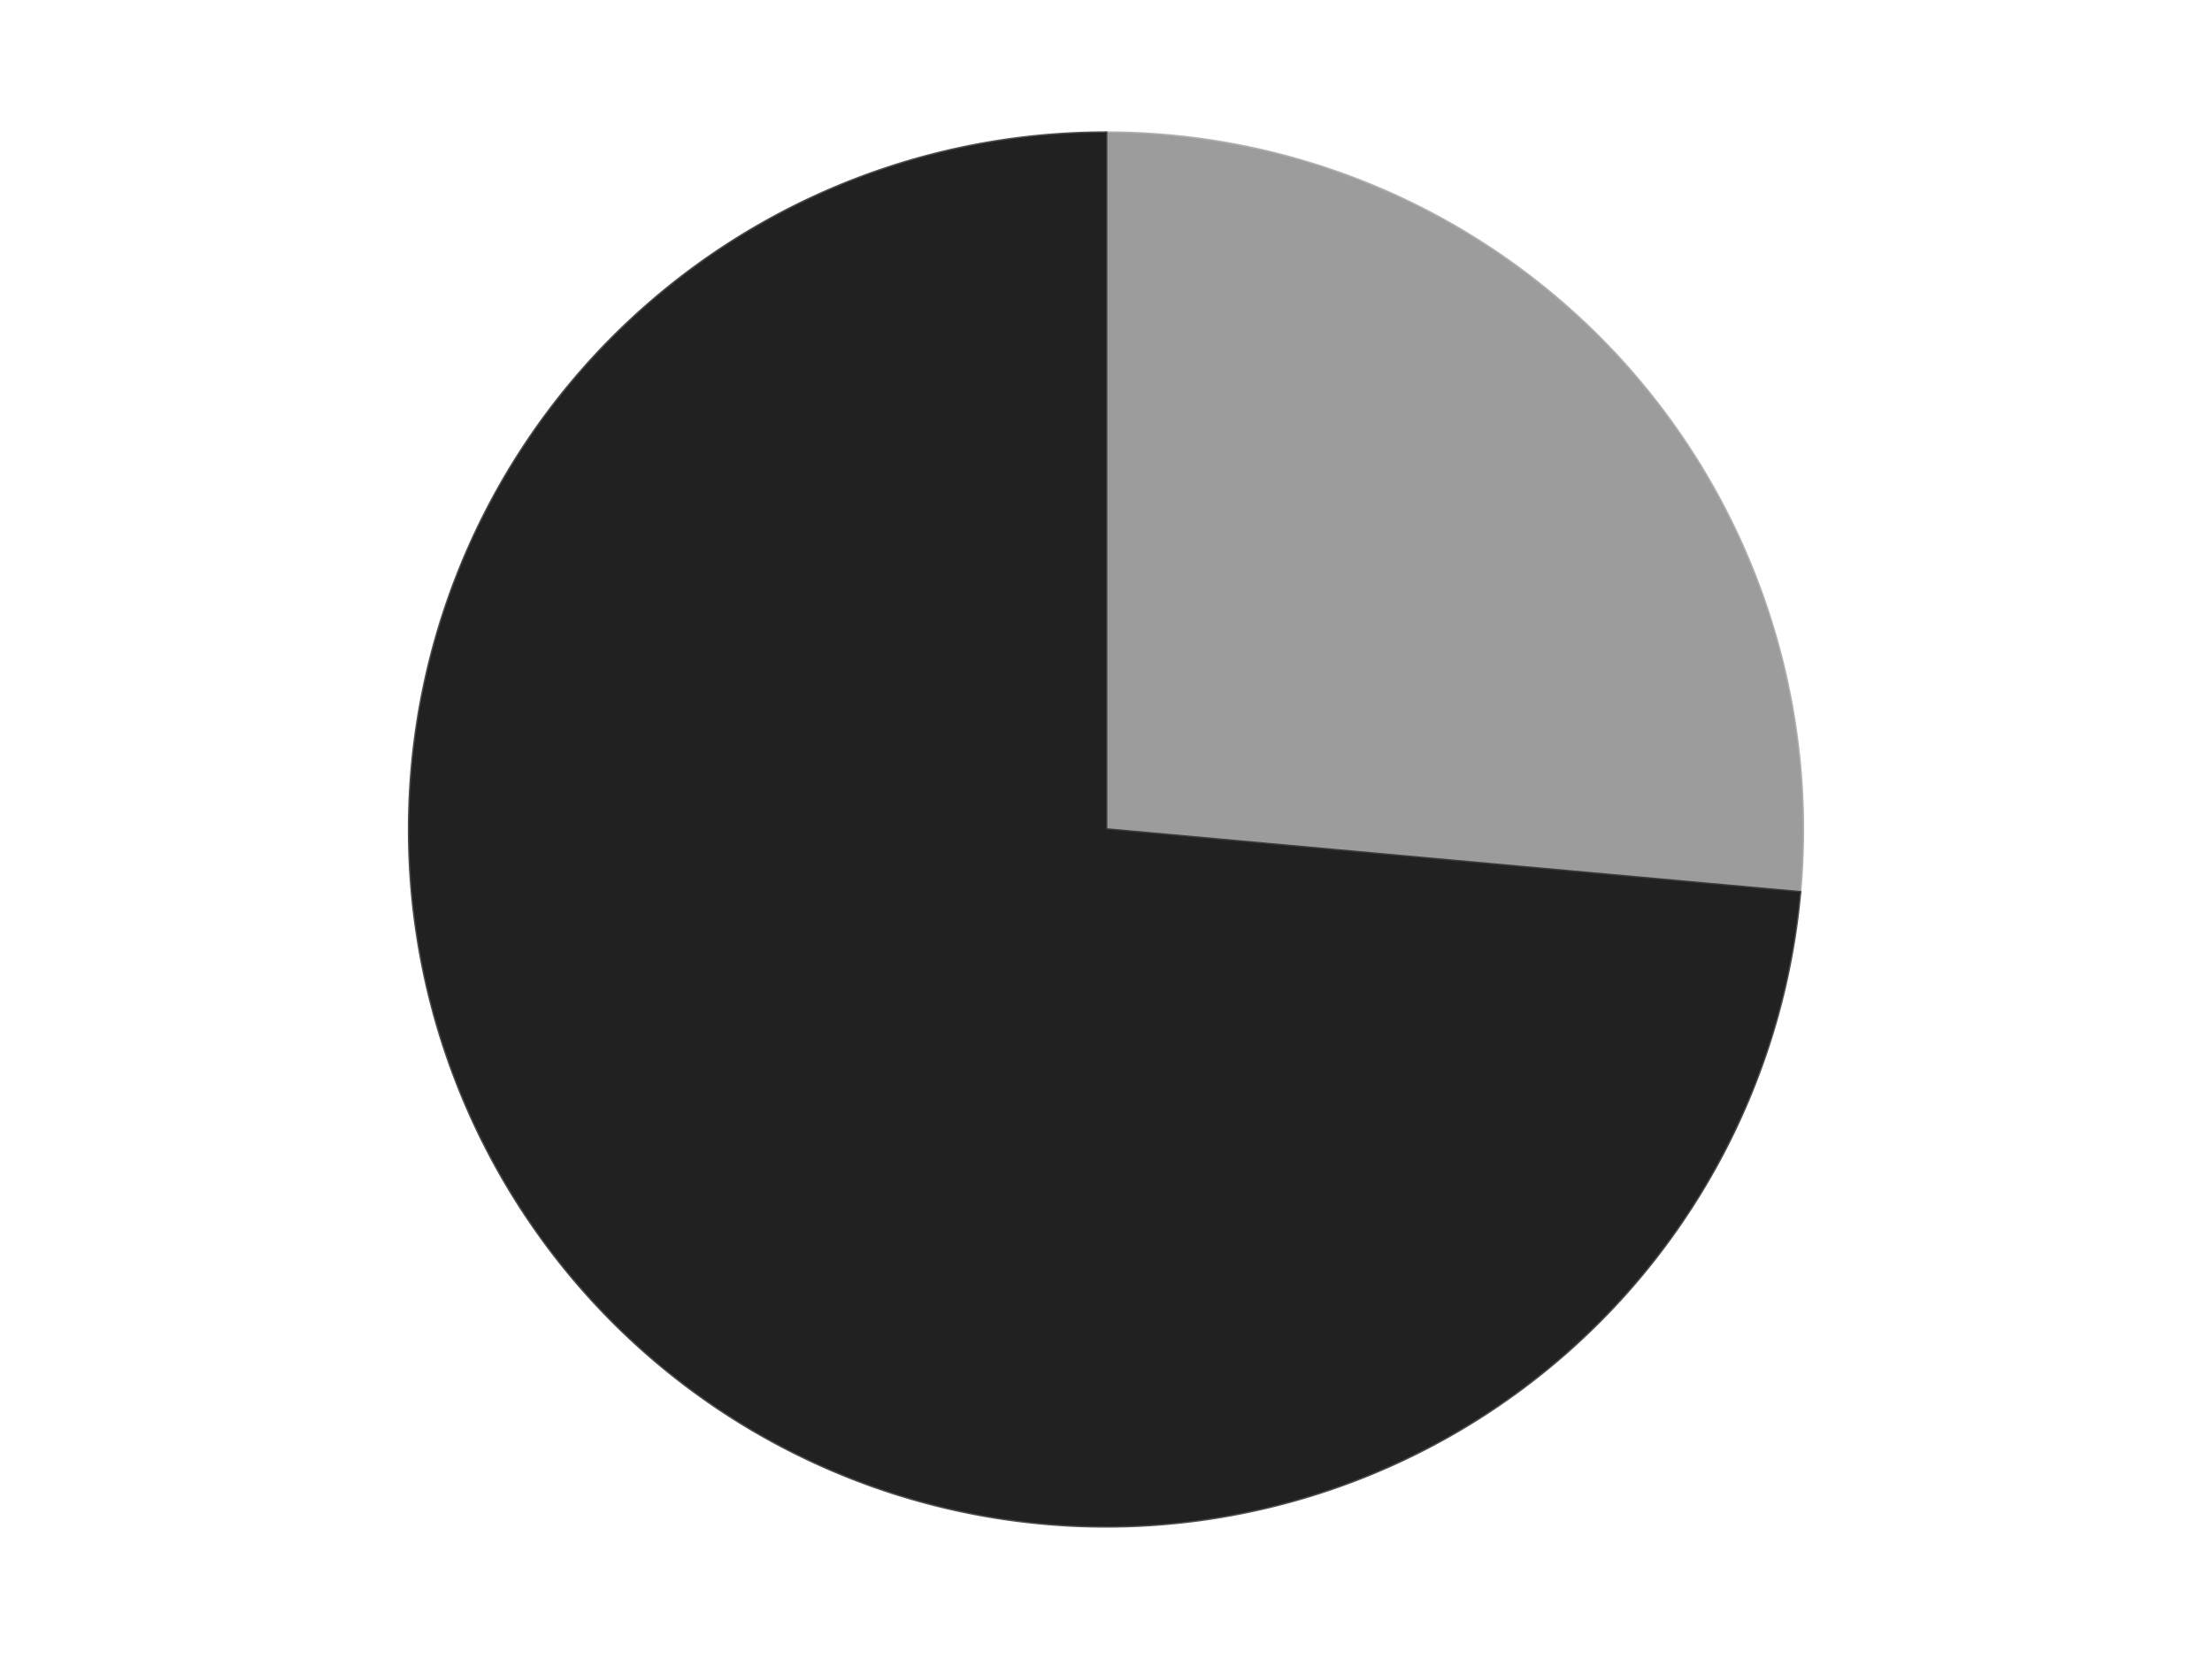
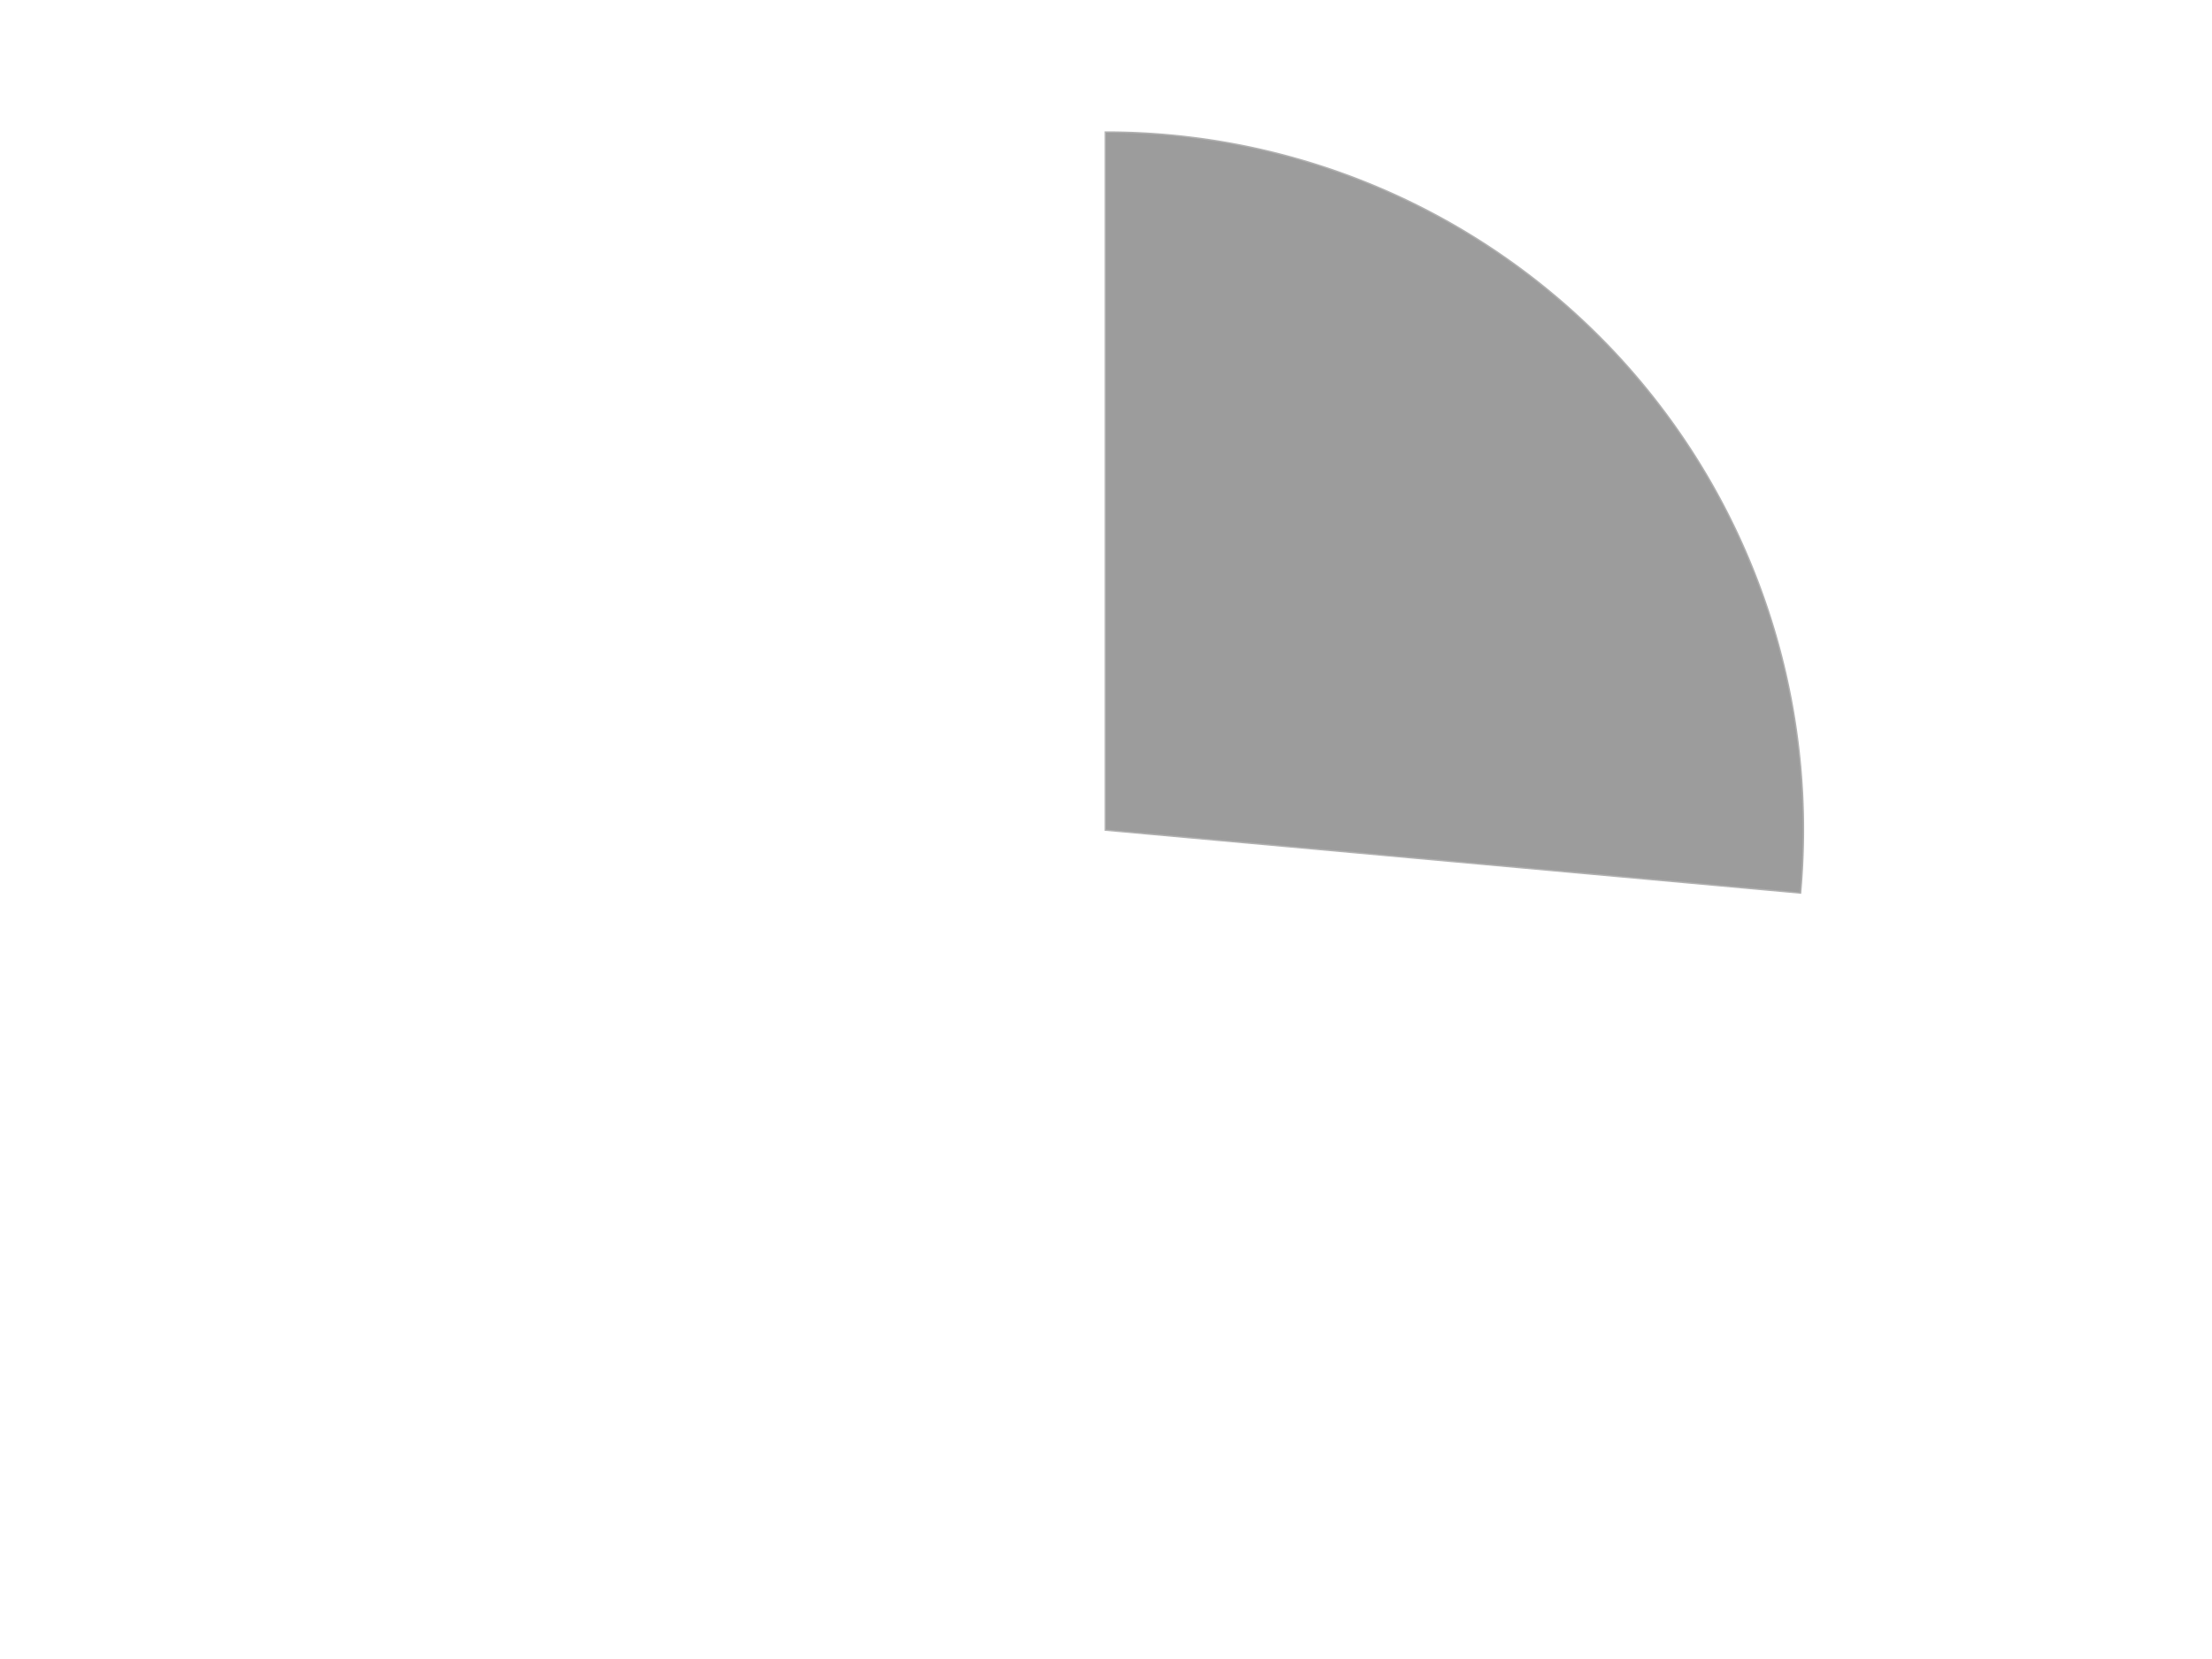
<svg xmlns="http://www.w3.org/2000/svg" xmlns:xlink="http://www.w3.org/1999/xlink" id="chart-cfa3b528-e122-4afd-b61d-cdb154cf745e" class="pygal-chart" viewBox="0 0 800 600">
  <defs>
    <style type="text/css">#chart-cfa3b528-e122-4afd-b61d-cdb154cf745e{-webkit-user-select:none;-webkit-font-smoothing:antialiased;font-family:Consolas,"Liberation Mono",Menlo,Courier,monospace}#chart-cfa3b528-e122-4afd-b61d-cdb154cf745e .title{font-family:Consolas,"Liberation Mono",Menlo,Courier,monospace;font-size:16px}#chart-cfa3b528-e122-4afd-b61d-cdb154cf745e .legends .legend text{font-family:Consolas,"Liberation Mono",Menlo,Courier,monospace;font-size:14px}#chart-cfa3b528-e122-4afd-b61d-cdb154cf745e .axis text{font-family:Consolas,"Liberation Mono",Menlo,Courier,monospace;font-size:10px}#chart-cfa3b528-e122-4afd-b61d-cdb154cf745e .axis text.major{font-family:Consolas,"Liberation Mono",Menlo,Courier,monospace;font-size:10px}#chart-cfa3b528-e122-4afd-b61d-cdb154cf745e .text-overlay text.value{font-family:Consolas,"Liberation Mono",Menlo,Courier,monospace;font-size:16px}#chart-cfa3b528-e122-4afd-b61d-cdb154cf745e .text-overlay text.label{font-family:Consolas,"Liberation Mono",Menlo,Courier,monospace;font-size:10px}#chart-cfa3b528-e122-4afd-b61d-cdb154cf745e .tooltip{font-family:Consolas,"Liberation Mono",Menlo,Courier,monospace;font-size:14px}#chart-cfa3b528-e122-4afd-b61d-cdb154cf745e text.no_data{font-family:Consolas,"Liberation Mono",Menlo,Courier,monospace;font-size:64px}
#chart-cfa3b528-e122-4afd-b61d-cdb154cf745e{background-color:transparent}#chart-cfa3b528-e122-4afd-b61d-cdb154cf745e path,#chart-cfa3b528-e122-4afd-b61d-cdb154cf745e line,#chart-cfa3b528-e122-4afd-b61d-cdb154cf745e rect,#chart-cfa3b528-e122-4afd-b61d-cdb154cf745e circle{-webkit-transition:150ms;-moz-transition:150ms;transition:150ms}#chart-cfa3b528-e122-4afd-b61d-cdb154cf745e .graph &gt; .background{fill:transparent}#chart-cfa3b528-e122-4afd-b61d-cdb154cf745e .plot &gt; .background{fill:transparent}#chart-cfa3b528-e122-4afd-b61d-cdb154cf745e .graph{fill:rgba(0,0,0,.87)}#chart-cfa3b528-e122-4afd-b61d-cdb154cf745e text.no_data{fill:rgba(0,0,0,1)}#chart-cfa3b528-e122-4afd-b61d-cdb154cf745e .title{fill:rgba(0,0,0,1)}#chart-cfa3b528-e122-4afd-b61d-cdb154cf745e .legends .legend text{fill:rgba(0,0,0,.87)}#chart-cfa3b528-e122-4afd-b61d-cdb154cf745e .legends .legend:hover text{fill:rgba(0,0,0,1)}#chart-cfa3b528-e122-4afd-b61d-cdb154cf745e .axis .line{stroke:rgba(0,0,0,1)}#chart-cfa3b528-e122-4afd-b61d-cdb154cf745e .axis .guide.line{stroke:rgba(0,0,0,.54)}#chart-cfa3b528-e122-4afd-b61d-cdb154cf745e .axis .major.line{stroke:rgba(0,0,0,.87)}#chart-cfa3b528-e122-4afd-b61d-cdb154cf745e .axis text.major{fill:rgba(0,0,0,1)}#chart-cfa3b528-e122-4afd-b61d-cdb154cf745e .axis.y .guides:hover .guide.line,#chart-cfa3b528-e122-4afd-b61d-cdb154cf745e .line-graph .axis.x .guides:hover .guide.line,#chart-cfa3b528-e122-4afd-b61d-cdb154cf745e .stackedline-graph .axis.x .guides:hover .guide.line,#chart-cfa3b528-e122-4afd-b61d-cdb154cf745e .xy-graph .axis.x .guides:hover .guide.line{stroke:rgba(0,0,0,1)}#chart-cfa3b528-e122-4afd-b61d-cdb154cf745e .axis .guides:hover text{fill:rgba(0,0,0,1)}#chart-cfa3b528-e122-4afd-b61d-cdb154cf745e .reactive{fill-opacity:1.0;stroke-opacity:.8;stroke-width:1}#chart-cfa3b528-e122-4afd-b61d-cdb154cf745e .ci{stroke:rgba(0,0,0,.87)}#chart-cfa3b528-e122-4afd-b61d-cdb154cf745e .reactive.active,#chart-cfa3b528-e122-4afd-b61d-cdb154cf745e .active .reactive{fill-opacity:0.6;stroke-opacity:.9;stroke-width:4}#chart-cfa3b528-e122-4afd-b61d-cdb154cf745e .ci .reactive.active{stroke-width:1.5}#chart-cfa3b528-e122-4afd-b61d-cdb154cf745e .series text{fill:rgba(0,0,0,1)}#chart-cfa3b528-e122-4afd-b61d-cdb154cf745e .tooltip rect{fill:transparent;stroke:rgba(0,0,0,1);-webkit-transition:opacity 150ms;-moz-transition:opacity 150ms;transition:opacity 150ms}#chart-cfa3b528-e122-4afd-b61d-cdb154cf745e .tooltip .label{fill:rgba(0,0,0,.87)}#chart-cfa3b528-e122-4afd-b61d-cdb154cf745e .tooltip .label{fill:rgba(0,0,0,.87)}#chart-cfa3b528-e122-4afd-b61d-cdb154cf745e .tooltip .legend{font-size:.8em;fill:rgba(0,0,0,.54)}#chart-cfa3b528-e122-4afd-b61d-cdb154cf745e .tooltip .x_label{font-size:.6em;fill:rgba(0,0,0,1)}#chart-cfa3b528-e122-4afd-b61d-cdb154cf745e .tooltip .xlink{font-size:.5em;text-decoration:underline}#chart-cfa3b528-e122-4afd-b61d-cdb154cf745e .tooltip .value{font-size:1.5em}#chart-cfa3b528-e122-4afd-b61d-cdb154cf745e .bound{font-size:.5em}#chart-cfa3b528-e122-4afd-b61d-cdb154cf745e .max-value{font-size:.75em;fill:rgba(0,0,0,.54)}#chart-cfa3b528-e122-4afd-b61d-cdb154cf745e .map-element{fill:transparent;stroke:rgba(0,0,0,.54) !important}#chart-cfa3b528-e122-4afd-b61d-cdb154cf745e .map-element .reactive{fill-opacity:inherit;stroke-opacity:inherit}#chart-cfa3b528-e122-4afd-b61d-cdb154cf745e .color-0,#chart-cfa3b528-e122-4afd-b61d-cdb154cf745e .color-0 a:visited{stroke:#F44336;fill:#F44336}#chart-cfa3b528-e122-4afd-b61d-cdb154cf745e .color-1,#chart-cfa3b528-e122-4afd-b61d-cdb154cf745e .color-1 a:visited{stroke:#3F51B5;fill:#3F51B5}#chart-cfa3b528-e122-4afd-b61d-cdb154cf745e .text-overlay .color-0 text{fill:black}#chart-cfa3b528-e122-4afd-b61d-cdb154cf745e .text-overlay .color-1 text{fill:black}
#chart-cfa3b528-e122-4afd-b61d-cdb154cf745e text.no_data{text-anchor:middle}#chart-cfa3b528-e122-4afd-b61d-cdb154cf745e .guide.line{fill:none}#chart-cfa3b528-e122-4afd-b61d-cdb154cf745e .centered{text-anchor:middle}#chart-cfa3b528-e122-4afd-b61d-cdb154cf745e .title{text-anchor:middle}#chart-cfa3b528-e122-4afd-b61d-cdb154cf745e .legends .legend text{fill-opacity:1}#chart-cfa3b528-e122-4afd-b61d-cdb154cf745e .axis.x text{text-anchor:middle}#chart-cfa3b528-e122-4afd-b61d-cdb154cf745e .axis.x:not(.web) text[transform]{text-anchor:start}#chart-cfa3b528-e122-4afd-b61d-cdb154cf745e .axis.x:not(.web) text[transform].backwards{text-anchor:end}#chart-cfa3b528-e122-4afd-b61d-cdb154cf745e .axis.y text{text-anchor:end}#chart-cfa3b528-e122-4afd-b61d-cdb154cf745e .axis.y text[transform].backwards{text-anchor:start}#chart-cfa3b528-e122-4afd-b61d-cdb154cf745e .axis.y2 text{text-anchor:start}#chart-cfa3b528-e122-4afd-b61d-cdb154cf745e .axis.y2 text[transform].backwards{text-anchor:end}#chart-cfa3b528-e122-4afd-b61d-cdb154cf745e .axis .guide.line{stroke-dasharray:4,4;stroke:black}#chart-cfa3b528-e122-4afd-b61d-cdb154cf745e .axis .major.guide.line{stroke-dasharray:6,6;stroke:black}#chart-cfa3b528-e122-4afd-b61d-cdb154cf745e .horizontal .axis.y .guide.line,#chart-cfa3b528-e122-4afd-b61d-cdb154cf745e .horizontal .axis.y2 .guide.line,#chart-cfa3b528-e122-4afd-b61d-cdb154cf745e .vertical .axis.x .guide.line{opacity:0}#chart-cfa3b528-e122-4afd-b61d-cdb154cf745e .horizontal .axis.always_show .guide.line,#chart-cfa3b528-e122-4afd-b61d-cdb154cf745e .vertical .axis.always_show .guide.line{opacity:1 !important}#chart-cfa3b528-e122-4afd-b61d-cdb154cf745e .axis.y .guides:hover .guide.line,#chart-cfa3b528-e122-4afd-b61d-cdb154cf745e .axis.y2 .guides:hover .guide.line,#chart-cfa3b528-e122-4afd-b61d-cdb154cf745e .axis.x .guides:hover .guide.line{opacity:1}#chart-cfa3b528-e122-4afd-b61d-cdb154cf745e .axis .guides:hover text{opacity:1}#chart-cfa3b528-e122-4afd-b61d-cdb154cf745e .nofill{fill:none}#chart-cfa3b528-e122-4afd-b61d-cdb154cf745e .subtle-fill{fill-opacity:.2}#chart-cfa3b528-e122-4afd-b61d-cdb154cf745e .dot{stroke-width:1px;fill-opacity:1;stroke-opacity:1}#chart-cfa3b528-e122-4afd-b61d-cdb154cf745e .dot.active{stroke-width:5px}#chart-cfa3b528-e122-4afd-b61d-cdb154cf745e .dot.negative{fill:transparent}#chart-cfa3b528-e122-4afd-b61d-cdb154cf745e text,#chart-cfa3b528-e122-4afd-b61d-cdb154cf745e tspan{stroke:none !important}#chart-cfa3b528-e122-4afd-b61d-cdb154cf745e .series text.active{opacity:1}#chart-cfa3b528-e122-4afd-b61d-cdb154cf745e .tooltip rect{fill-opacity:.95;stroke-width:.5}#chart-cfa3b528-e122-4afd-b61d-cdb154cf745e .tooltip text{fill-opacity:1}#chart-cfa3b528-e122-4afd-b61d-cdb154cf745e .showable{visibility:hidden}#chart-cfa3b528-e122-4afd-b61d-cdb154cf745e .showable.shown{visibility:visible}#chart-cfa3b528-e122-4afd-b61d-cdb154cf745e .gauge-background{fill:rgba(229,229,229,1);stroke:none}#chart-cfa3b528-e122-4afd-b61d-cdb154cf745e .bg-lines{stroke:transparent;stroke-width:2px}</style>
    <script type="text/javascript">window.pygal = window.pygal || {};window.pygal.config = window.pygal.config || {};window.pygal.config['cfa3b528-e122-4afd-b61d-cdb154cf745e'] = {"allow_interruptions": false, "box_mode": "extremes", "classes": ["pygal-chart"], "css": ["file://style.css", "file://graph.css"], "defs": [], "disable_xml_declaration": false, "dots_size": 2.5, "dynamic_print_values": false, "explicit_size": false, "fill": false, "force_uri_protocol": "https", "formatter": null, "half_pie": false, "height": 600, "include_x_axis": false, "inner_radius": 0, "interpolate": null, "interpolation_parameters": {}, "interpolation_precision": 250, "inverse_y_axis": false, "js": ["//kozea.github.io/pygal.js/2.0.x/pygal-tooltips.min.js"], "legend_at_bottom": false, "legend_at_bottom_columns": null, "legend_box_size": 12, "logarithmic": false, "margin": 20, "margin_bottom": null, "margin_left": null, "margin_right": null, "margin_top": null, "max_scale": 16, "min_scale": 4, "missing_value_fill_truncation": "x", "no_data_text": "No data", "no_prefix": false, "order_min": null, "pretty_print": false, "print_labels": false, "print_values": false, "print_values_position": "center", "print_zeroes": true, "range": null, "rounded_bars": null, "secondary_range": null, "show_dots": true, "show_legend": false, "show_minor_x_labels": true, "show_minor_y_labels": true, "show_only_major_dots": false, "show_x_guides": false, "show_x_labels": true, "show_y_guides": true, "show_y_labels": true, "spacing": 10, "stack_from_top": false, "strict": false, "stroke": true, "stroke_style": null, "style": {"background": "transparent", "ci_colors": [], "colors": ["#F44336", "#3F51B5", "#009688", "#FFC107", "#FF5722", "#9C27B0", "#03A9F4", "#8BC34A", "#FF9800", "#E91E63", "#2196F3", "#4CAF50", "#FFEB3B", "#673AB7", "#00BCD4", "#CDDC39", "#9E9E9E", "#607D8B"], "dot_opacity": "1", "font_family": "Consolas, \"Liberation Mono\", Menlo, Courier, monospace", "foreground": "rgba(0, 0, 0, .87)", "foreground_strong": "rgba(0, 0, 0, 1)", "foreground_subtle": "rgba(0, 0, 0, .54)", "guide_stroke_color": "black", "guide_stroke_dasharray": "4,4", "label_font_family": "Consolas, \"Liberation Mono\", Menlo, Courier, monospace", "label_font_size": 10, "legend_font_family": "Consolas, \"Liberation Mono\", Menlo, Courier, monospace", "legend_font_size": 14, "major_guide_stroke_color": "black", "major_guide_stroke_dasharray": "6,6", "major_label_font_family": "Consolas, \"Liberation Mono\", Menlo, Courier, monospace", "major_label_font_size": 10, "no_data_font_family": "Consolas, \"Liberation Mono\", Menlo, Courier, monospace", "no_data_font_size": 64, "opacity": "1.0", "opacity_hover": "0.6", "plot_background": "transparent", "stroke_opacity": ".8", "stroke_opacity_hover": ".9", "stroke_width": "1", "stroke_width_hover": "4", "title_font_family": "Consolas, \"Liberation Mono\", Menlo, Courier, monospace", "title_font_size": 16, "tooltip_font_family": "Consolas, \"Liberation Mono\", Menlo, Courier, monospace", "tooltip_font_size": 14, "transition": "150ms", "value_background": "rgba(229, 229, 229, 1)", "value_colors": [], "value_font_family": "Consolas, \"Liberation Mono\", Menlo, Courier, monospace", "value_font_size": 16, "value_label_font_family": "Consolas, \"Liberation Mono\", Menlo, Courier, monospace", "value_label_font_size": 10}, "title": null, "tooltip_border_radius": 0, "tooltip_fancy_mode": true, "truncate_label": null, "truncate_legend": null, "width": 800, "x_label_rotation": 0, "x_labels": null, "x_labels_major": null, "x_labels_major_count": null, "x_labels_major_every": null, "x_title": null, "xrange": null, "y_label_rotation": 0, "y_labels": null, "y_labels_major": null, "y_labels_major_count": null, "y_labels_major_every": null, "y_title": null, "zero": 0, "legends": ["Light Gray", "Black"]}</script>
    <script type="text/javascript" xlink:href="https://kozea.github.io/pygal.js/2.0.x/pygal-tooltips.min.js" />
  </defs>
  <title>Pygal</title>
  <g class="graph pie-graph vertical">
    <rect x="0" y="0" width="800" height="600" class="background" />
    <g transform="translate(20, 20)" class="plot">
      <rect x="0" y="0" width="760" height="560" class="background" />
      <g class="series serie-0 color-0">
        <g class="slices">
          <g class="slice" style="fill: #9C9C9C; stroke: #9C9C9C">
-             <path d="M380 28 A252 252 0 0 1 630.974 302.719 L380 280 A0 0 0 0 0 380 280 z" class="slice reactive tooltip-trigger" />
+             <path d="M380 28 A252 252 0 0 1 630.974 302.719 A0 0 0 0 0 380 280 z" class="slice reactive tooltip-trigger" />
            <desc class="value">23</desc>
            <desc class="x centered">473.0249168656848</desc>
            <desc class="y centered">195.01550234229524</desc>
          </g>
        </g>
      </g>
      <g class="series serie-1 color-1">
        <g class="slices">
          <g class="slice" style="fill: #212121; stroke: #212121">
-             <path d="M630.974 302.719 A252 252 0 1 1 380 28 L380 280 A0 0 0 1 0 380 280 z" class="slice reactive tooltip-trigger" />
            <desc class="value">64</desc>
            <desc class="x centered">286.9750831343152</desc>
            <desc class="y centered">364.98449765770476</desc>
          </g>
        </g>
      </g>
    </g>
    <g class="titles" />
    <g transform="translate(20, 20)" class="plot overlay">
      <g class="series serie-0 color-0" />
      <g class="series serie-1 color-1" />
    </g>
    <g transform="translate(20, 20)" class="plot text-overlay">
      <g class="series serie-0 color-0" />
      <g class="series serie-1 color-1" />
    </g>
    <g transform="translate(20, 20)" class="plot tooltip-overlay">
      <g transform="translate(0 0)" style="opacity: 0" class="tooltip">
        <rect rx="0" ry="0" width="0" height="0" class="tooltip-box" />
        <g class="text" />
      </g>
    </g>
  </g>
</svg>